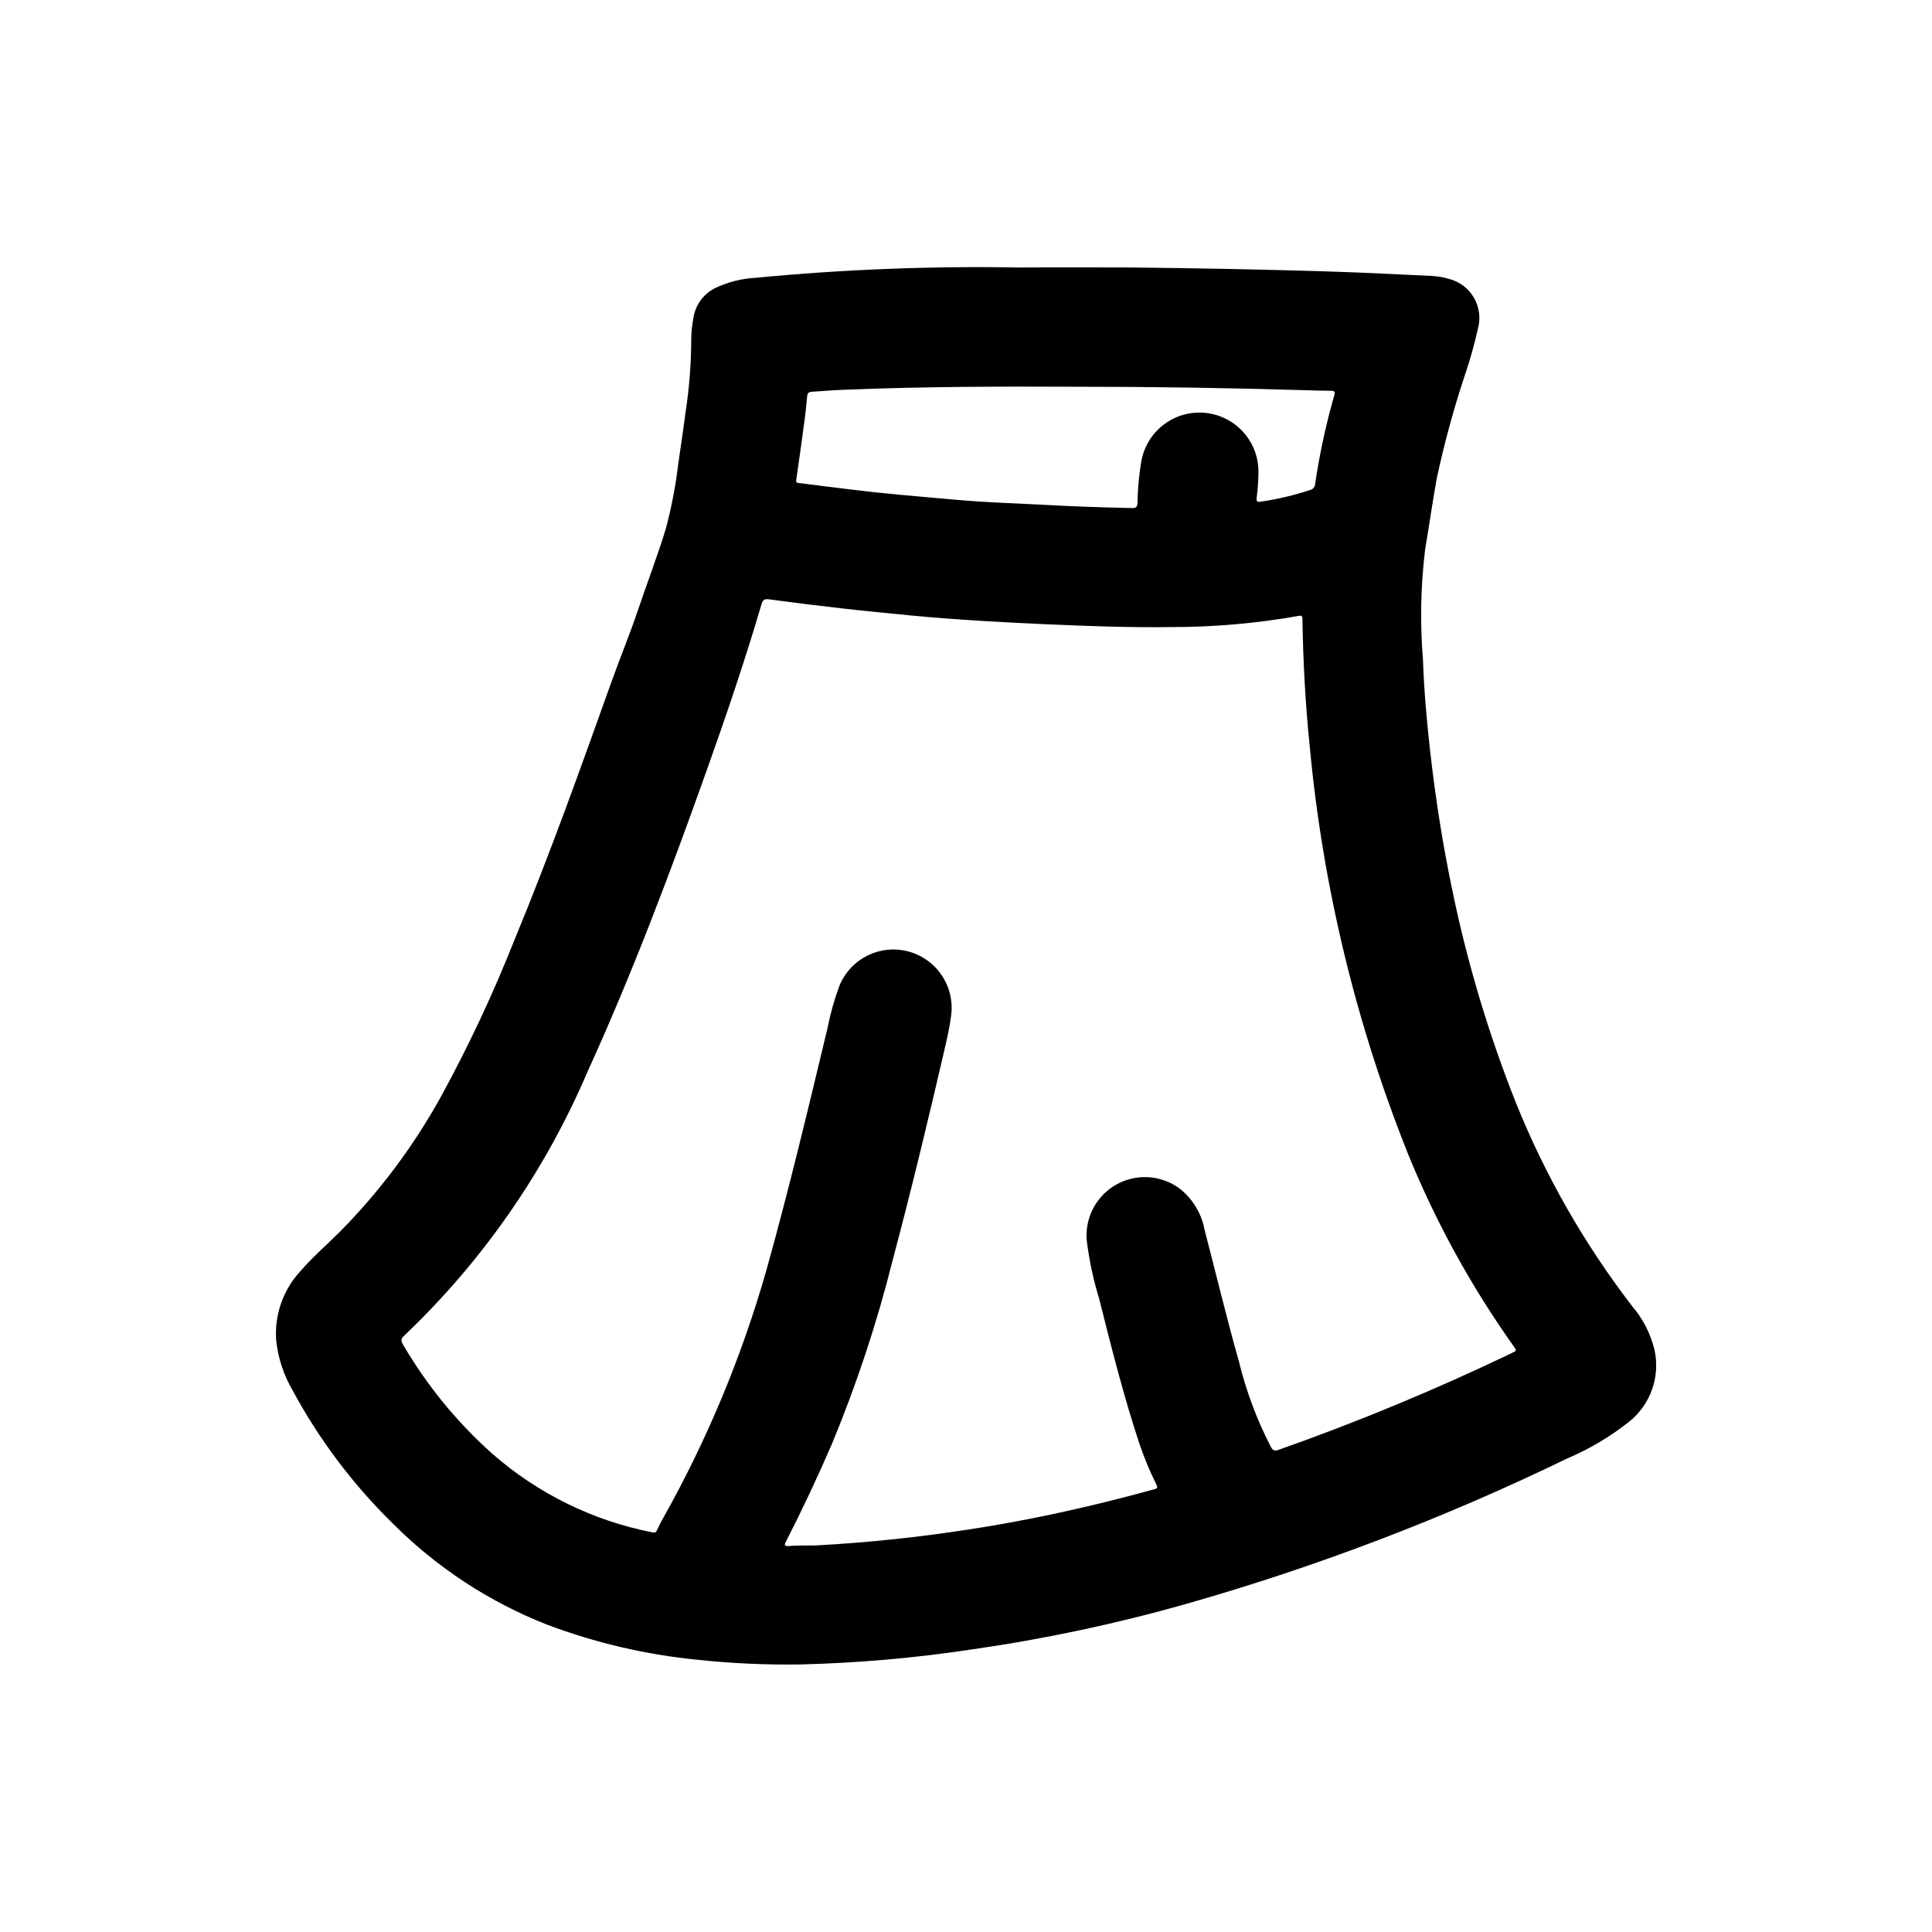
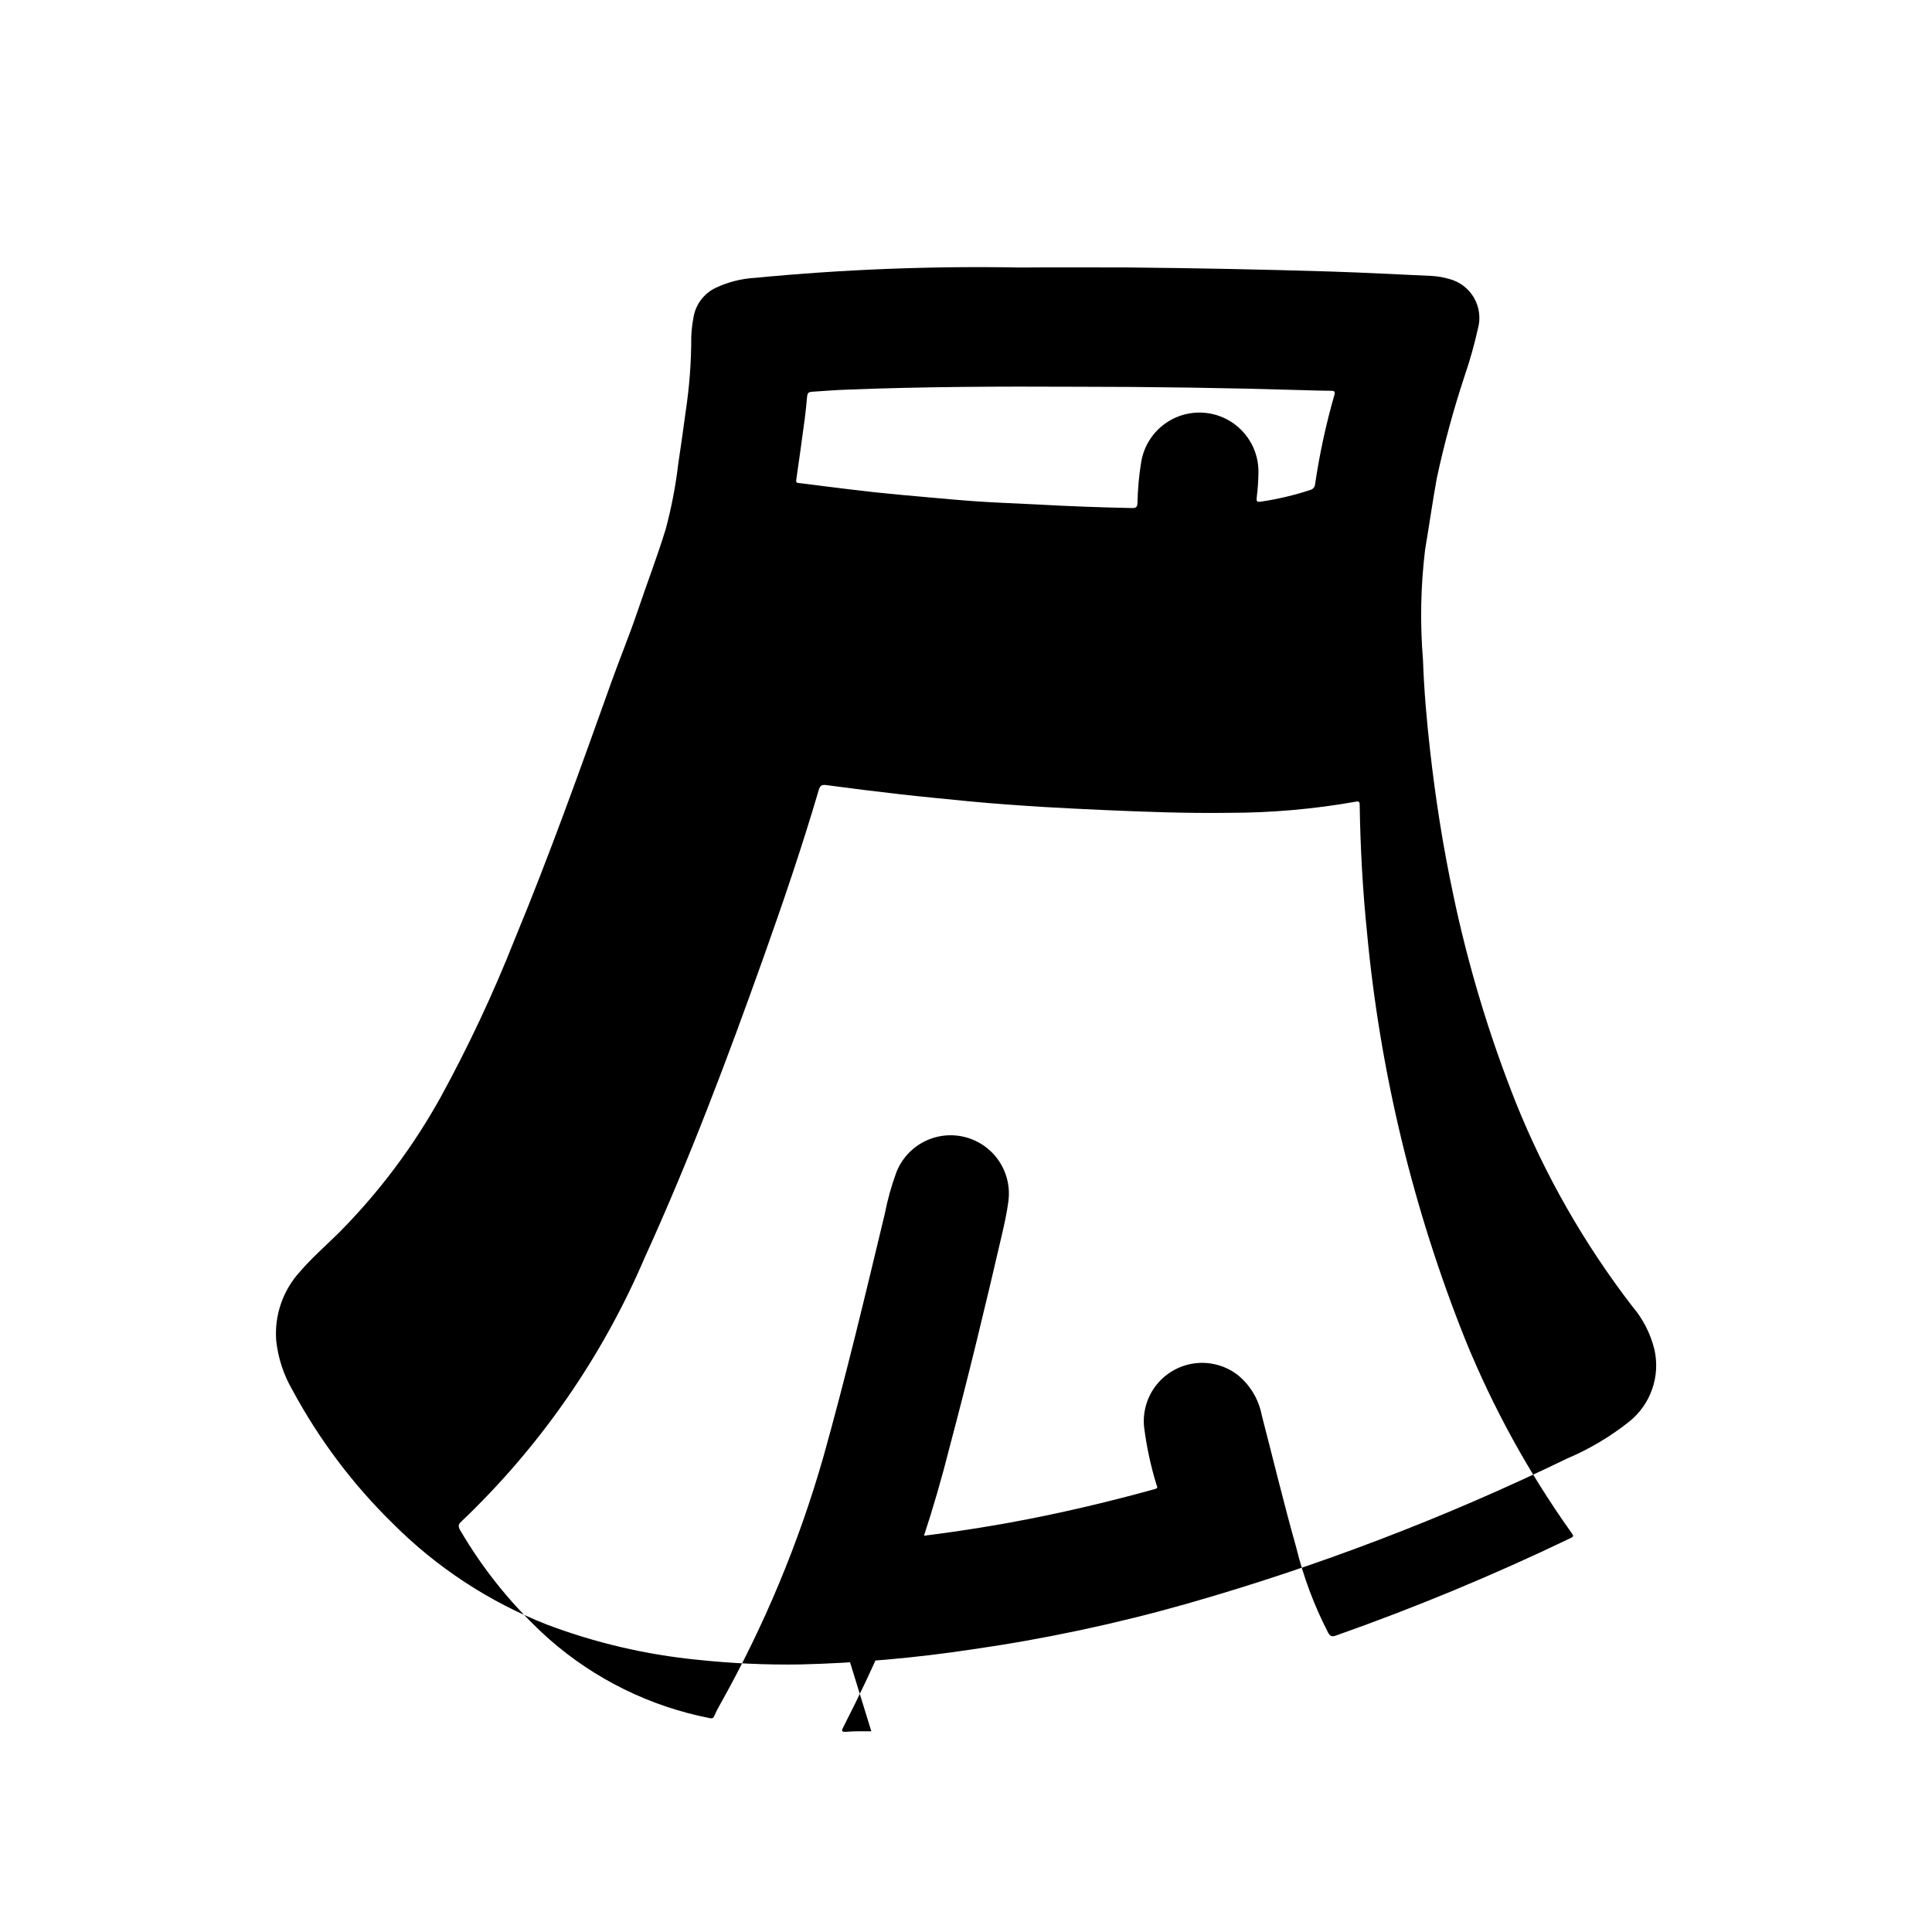
<svg xmlns="http://www.w3.org/2000/svg" fill="#000000" width="800px" height="800px" version="1.1" viewBox="144 144 512 512">
-   <path d="m442.81 214.88c17.957 0.168 35.914 0.527 53.867 1.078 8.957 0.277 17.91 0.789 26.859 1.172l0.004 0.004c1.516 0.09 3.019 0.352 4.477 0.785 2.793 0.711 5.18 2.519 6.617 5.019 1.434 2.496 1.801 5.469 1.012 8.238-0.941 4.207-2.109 8.355-3.504 12.438-2.953 8.922-5.422 18-7.391 27.191-1.133 6.297-2.031 12.633-3.094 18.941v-0.004c-1.164 9.668-1.352 19.426-0.551 29.129 0.277 8.016 0.977 15.996 1.875 23.961 1.434 12.738 3.41 25.395 6.078 37.934h-0.004c3.957 18.938 9.535 37.496 16.676 55.477 7.777 19.316 18.164 37.477 30.863 53.977 2.816 3.297 4.816 7.207 5.844 11.414 0.789 3.496 0.582 7.141-0.602 10.523-1.184 3.379-3.293 6.359-6.09 8.598-5.031 3.992-10.574 7.281-16.484 9.785-32.453 15.746-66.215 28.629-100.9 38.512-18.605 5.277-37.539 9.301-56.68 12.043-15.121 2.293-30.371 3.629-45.66 4-9.121 0.137-18.246-0.281-27.32-1.254-13.582-1.348-26.93-4.473-39.699-9.285-15.32-6.008-29.23-15.121-40.855-26.766-10.629-10.395-19.613-22.336-26.656-35.426-2.32-3.992-3.781-8.422-4.289-13.012-0.535-6.727 1.746-13.375 6.297-18.359 3.195-3.715 6.902-6.926 10.375-10.367 10.582-10.672 19.641-22.75 26.922-35.895 7.371-13.477 13.902-27.398 19.555-41.684 9.32-22.508 17.5-45.43 25.695-68.359 2.25-6.297 4.816-12.477 6.957-18.82 2.434-7.242 5.195-14.367 7.422-21.68l0.004-0.004c1.516-5.664 2.625-11.43 3.312-17.254 0.707-4.621 1.34-9.242 1.969-13.871 0.988-6.512 1.484-13.09 1.48-19.68 0.055-1.684 0.238-3.363 0.551-5.023 0.5-3.531 2.742-6.574 5.965-8.098 3.281-1.539 6.828-2.434 10.449-2.629 23.316-2.25 46.742-3.16 70.16-2.734 9.52-0.078 19.004-0.016 28.496-0.016zm-83.078 338.7c7.234-0.387 14.445-0.945 21.641-1.723 10.129-1.086 20.207-2.539 30.238-4.352 12.934-2.363 25.711-5.367 38.375-8.863 0.789-0.211 0.844-0.465 0.496-1.164l-0.004-0.004c-1.773-3.566-3.301-7.246-4.574-11.023-4.156-12.594-7.375-25.379-10.598-38.203h0.004c-1.543-5.023-2.648-10.176-3.297-15.395-0.379-4.008 0.824-8.008 3.348-11.141 2.527-3.137 6.176-5.164 10.172-5.652s8.023 0.602 11.23 3.039c3.367 2.703 5.656 6.523 6.453 10.77 3.031 11.645 5.832 23.332 9.102 34.914v-0.004c1.918 7.867 4.766 15.477 8.477 22.672 0.527 0.938 0.969 1.125 2 0.789 21.07-7.434 41.723-16.004 61.867-25.672 1.309-0.621 1.316-0.629 0.457-1.828v0.004c-11.223-15.793-20.586-32.824-27.906-50.762-13.848-34.59-22.645-70.996-26.113-108.1-1.156-11.25-1.762-22.539-1.945-33.852 0-0.992-0.449-0.93-1.109-0.789v0.004c-11.137 1.965-22.422 2.949-33.73 2.938-10.98 0.156-21.945-0.262-32.922-0.738-5.176-0.23-10.348-0.492-15.516-0.789-6.926-0.426-13.855-0.906-20.758-1.574-5.969-0.605-11.934-1.156-17.895-1.836-6.481-0.734-12.957-1.539-19.43-2.418-1.266-0.172-1.66 0.195-2 1.332-4.394 14.957-9.398 29.66-14.625 44.32-9.582 26.883-19.633 53.586-31.488 79.578-11.281 26.391-27.828 50.199-48.633 69.973-0.859 0.789-0.789 1.34-0.277 2.258l0.004 0.004c6.312 10.805 14.281 20.559 23.613 28.898 12.07 10.605 26.742 17.82 42.512 20.906 0.746 0.164 0.992-0.055 1.258-0.676 0.457-1.055 0.984-2.078 1.574-3.086 11.594-20.648 20.742-42.574 27.262-65.34 5.984-21.348 11.117-42.91 16.289-64.465v0.004c0.738-3.785 1.777-7.504 3.102-11.125 1.867-4.734 5.949-8.246 10.914-9.387 4.965-1.137 10.168 0.246 13.914 3.695 3.746 3.449 5.551 8.523 4.824 13.562-0.387 2.984-1.055 5.945-1.738 8.887-4.336 18.711-8.832 37.391-13.777 55.953v0.004c-4.148 16.527-9.504 32.727-16.027 48.469-3.793 8.793-7.871 17.461-12.227 25.977-0.473 0.906-0.402 1.188 0.691 1.156 2.246-0.188 4.527-0.148 6.773-0.148zm69.027-307.09c-19.562-0.094-40.203-0.039-60.836 0.789-2.746 0.102-5.512 0.332-8.227 0.504-1.629 0.109-1.707 0.211-1.859 1.867-0.148 1.652-0.316 3.426-0.543 5.133-0.738 5.512-1.488 10.957-2.281 16.43-0.078 0.582 0.047 0.684 0.566 0.789 2.117 0.227 4.234 0.512 6.344 0.789 4.598 0.559 9.188 1.156 13.785 1.652 4.598 0.496 9.055 0.883 13.578 1.289 4.652 0.41 9.312 0.852 13.973 1.164 5.164 0.34 10.344 0.527 15.508 0.789 8.414 0.473 16.832 0.789 25.262 0.953 1.102 0 1.371-0.316 1.418-1.363l0.004-0.004c0.062-3.652 0.391-7.297 0.992-10.902 0.883-5.227 4.356-9.652 9.223-11.754 4.867-2.102 10.469-1.594 14.879 1.352 4.41 2.941 7.031 7.918 6.961 13.219-0.027 2.219-0.18 4.43-0.457 6.629-0.094 0.875-0.094 1.316 1.094 1.125 4.426-0.648 8.793-1.68 13.043-3.078 0.723-0.16 1.258-0.773 1.324-1.508 1.176-8.004 2.883-15.918 5.117-23.688 0.242-0.852 0-1.094-0.789-1.102-2.426 0-4.848-0.102-7.266-0.164-19.926-0.594-39.824-0.91-60.812-0.91z" />
+   <path d="m442.81 214.88c17.957 0.168 35.914 0.527 53.867 1.078 8.957 0.277 17.91 0.789 26.859 1.172l0.004 0.004c1.516 0.09 3.019 0.352 4.477 0.785 2.793 0.711 5.18 2.519 6.617 5.019 1.434 2.496 1.801 5.469 1.012 8.238-0.941 4.207-2.109 8.355-3.504 12.438-2.953 8.922-5.422 18-7.391 27.191-1.133 6.297-2.031 12.633-3.094 18.941v-0.004c-1.164 9.668-1.352 19.426-0.551 29.129 0.277 8.016 0.977 15.996 1.875 23.961 1.434 12.738 3.41 25.395 6.078 37.934h-0.004c3.957 18.938 9.535 37.496 16.676 55.477 7.777 19.316 18.164 37.477 30.863 53.977 2.816 3.297 4.816 7.207 5.844 11.414 0.789 3.496 0.582 7.141-0.602 10.523-1.184 3.379-3.293 6.359-6.09 8.598-5.031 3.992-10.574 7.281-16.484 9.785-32.453 15.746-66.215 28.629-100.9 38.512-18.605 5.277-37.539 9.301-56.68 12.043-15.121 2.293-30.371 3.629-45.66 4-9.121 0.137-18.246-0.281-27.32-1.254-13.582-1.348-26.93-4.473-39.699-9.285-15.32-6.008-29.23-15.121-40.855-26.766-10.629-10.395-19.613-22.336-26.656-35.426-2.32-3.992-3.781-8.422-4.289-13.012-0.535-6.727 1.746-13.375 6.297-18.359 3.195-3.715 6.902-6.926 10.375-10.367 10.582-10.672 19.641-22.75 26.922-35.895 7.371-13.477 13.902-27.398 19.555-41.684 9.32-22.508 17.5-45.43 25.695-68.359 2.25-6.297 4.816-12.477 6.957-18.82 2.434-7.242 5.195-14.367 7.422-21.68l0.004-0.004c1.516-5.664 2.625-11.43 3.312-17.254 0.707-4.621 1.34-9.242 1.969-13.871 0.988-6.512 1.484-13.09 1.48-19.68 0.055-1.684 0.238-3.363 0.551-5.023 0.5-3.531 2.742-6.574 5.965-8.098 3.281-1.539 6.828-2.434 10.449-2.629 23.316-2.25 46.742-3.16 70.16-2.734 9.52-0.078 19.004-0.016 28.496-0.016zm-83.078 338.7c7.234-0.387 14.445-0.945 21.641-1.723 10.129-1.086 20.207-2.539 30.238-4.352 12.934-2.363 25.711-5.367 38.375-8.863 0.789-0.211 0.844-0.465 0.496-1.164l-0.004-0.004h0.004c-1.543-5.023-2.648-10.176-3.297-15.395-0.379-4.008 0.824-8.008 3.348-11.141 2.527-3.137 6.176-5.164 10.172-5.652s8.023 0.602 11.23 3.039c3.367 2.703 5.656 6.523 6.453 10.77 3.031 11.645 5.832 23.332 9.102 34.914v-0.004c1.918 7.867 4.766 15.477 8.477 22.672 0.527 0.938 0.969 1.125 2 0.789 21.07-7.434 41.723-16.004 61.867-25.672 1.309-0.621 1.316-0.629 0.457-1.828v0.004c-11.223-15.793-20.586-32.824-27.906-50.762-13.848-34.59-22.645-70.996-26.113-108.1-1.156-11.25-1.762-22.539-1.945-33.852 0-0.992-0.449-0.93-1.109-0.789v0.004c-11.137 1.965-22.422 2.949-33.73 2.938-10.98 0.156-21.945-0.262-32.922-0.738-5.176-0.23-10.348-0.492-15.516-0.789-6.926-0.426-13.855-0.906-20.758-1.574-5.969-0.605-11.934-1.156-17.895-1.836-6.481-0.734-12.957-1.539-19.43-2.418-1.266-0.172-1.66 0.195-2 1.332-4.394 14.957-9.398 29.66-14.625 44.32-9.582 26.883-19.633 53.586-31.488 79.578-11.281 26.391-27.828 50.199-48.633 69.973-0.859 0.789-0.789 1.34-0.277 2.258l0.004 0.004c6.312 10.805 14.281 20.559 23.613 28.898 12.07 10.605 26.742 17.82 42.512 20.906 0.746 0.164 0.992-0.055 1.258-0.676 0.457-1.055 0.984-2.078 1.574-3.086 11.594-20.648 20.742-42.574 27.262-65.34 5.984-21.348 11.117-42.91 16.289-64.465v0.004c0.738-3.785 1.777-7.504 3.102-11.125 1.867-4.734 5.949-8.246 10.914-9.387 4.965-1.137 10.168 0.246 13.914 3.695 3.746 3.449 5.551 8.523 4.824 13.562-0.387 2.984-1.055 5.945-1.738 8.887-4.336 18.711-8.832 37.391-13.777 55.953v0.004c-4.148 16.527-9.504 32.727-16.027 48.469-3.793 8.793-7.871 17.461-12.227 25.977-0.473 0.906-0.402 1.188 0.691 1.156 2.246-0.188 4.527-0.148 6.773-0.148zm69.027-307.09c-19.562-0.094-40.203-0.039-60.836 0.789-2.746 0.102-5.512 0.332-8.227 0.504-1.629 0.109-1.707 0.211-1.859 1.867-0.148 1.652-0.316 3.426-0.543 5.133-0.738 5.512-1.488 10.957-2.281 16.43-0.078 0.582 0.047 0.684 0.566 0.789 2.117 0.227 4.234 0.512 6.344 0.789 4.598 0.559 9.188 1.156 13.785 1.652 4.598 0.496 9.055 0.883 13.578 1.289 4.652 0.41 9.312 0.852 13.973 1.164 5.164 0.34 10.344 0.527 15.508 0.789 8.414 0.473 16.832 0.789 25.262 0.953 1.102 0 1.371-0.316 1.418-1.363l0.004-0.004c0.062-3.652 0.391-7.297 0.992-10.902 0.883-5.227 4.356-9.652 9.223-11.754 4.867-2.102 10.469-1.594 14.879 1.352 4.41 2.941 7.031 7.918 6.961 13.219-0.027 2.219-0.18 4.43-0.457 6.629-0.094 0.875-0.094 1.316 1.094 1.125 4.426-0.648 8.793-1.68 13.043-3.078 0.723-0.16 1.258-0.773 1.324-1.508 1.176-8.004 2.883-15.918 5.117-23.688 0.242-0.852 0-1.094-0.789-1.102-2.426 0-4.848-0.102-7.266-0.164-19.926-0.594-39.824-0.91-60.812-0.91z" />
</svg>